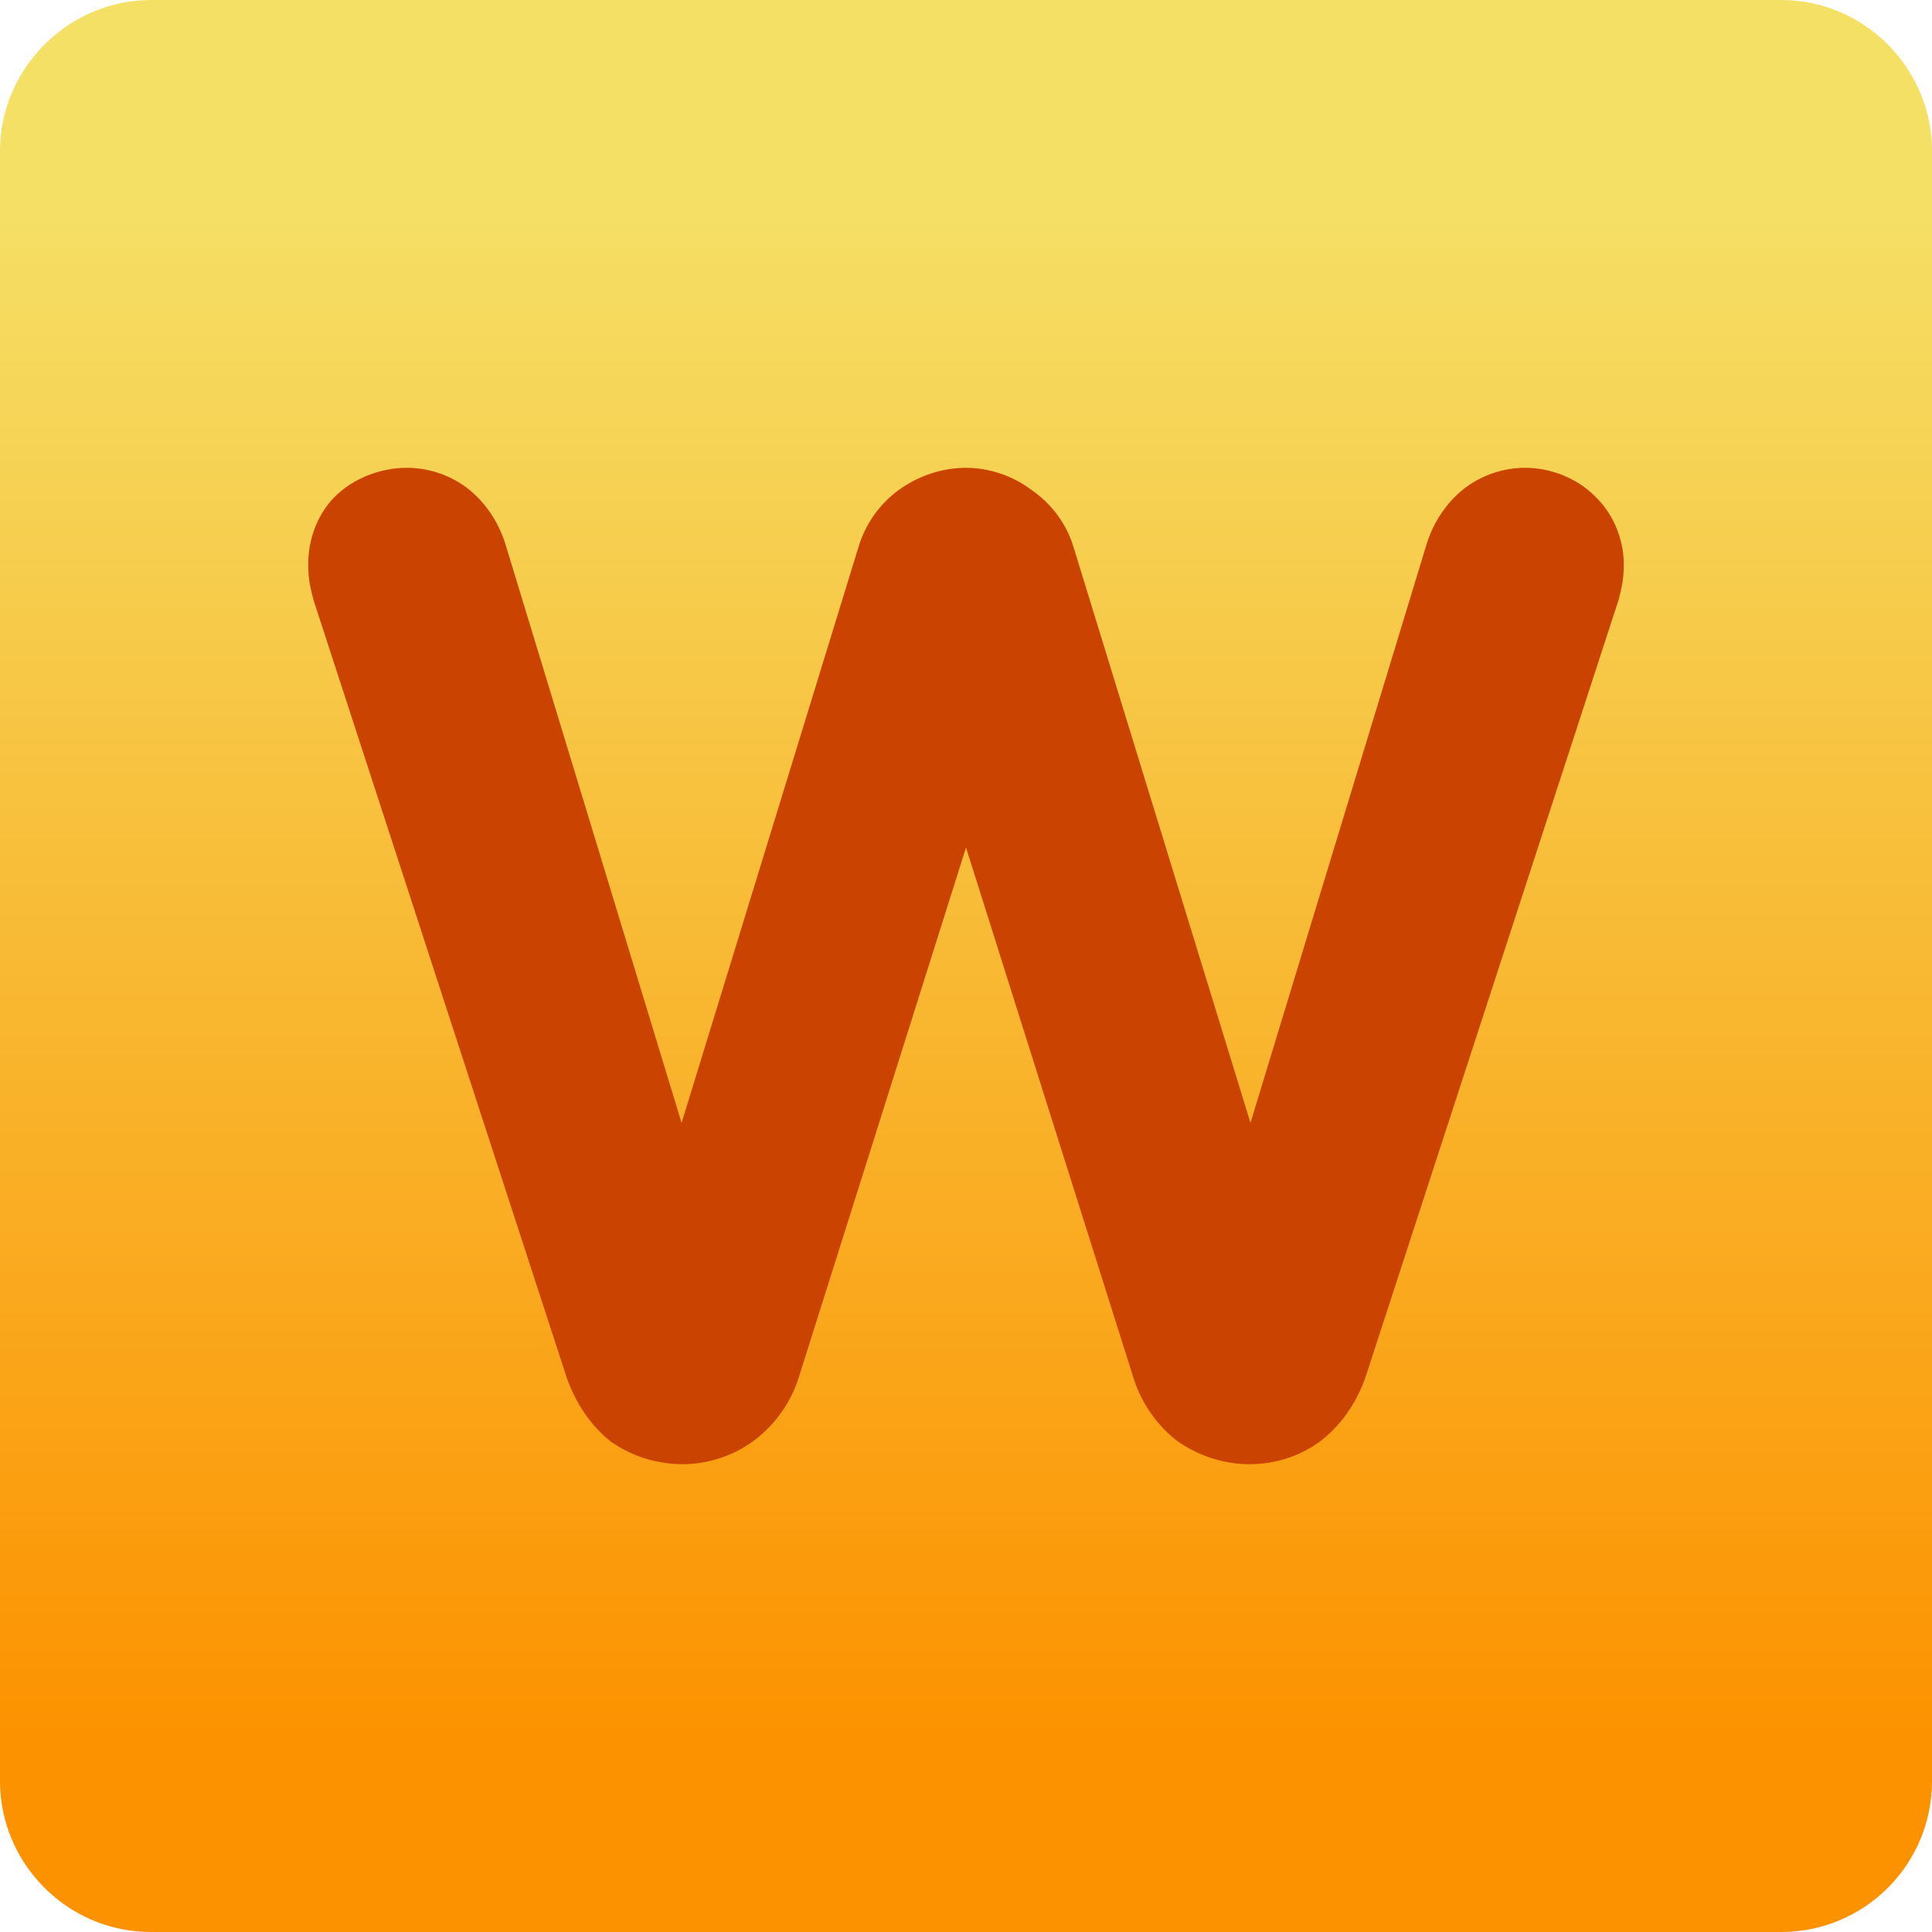
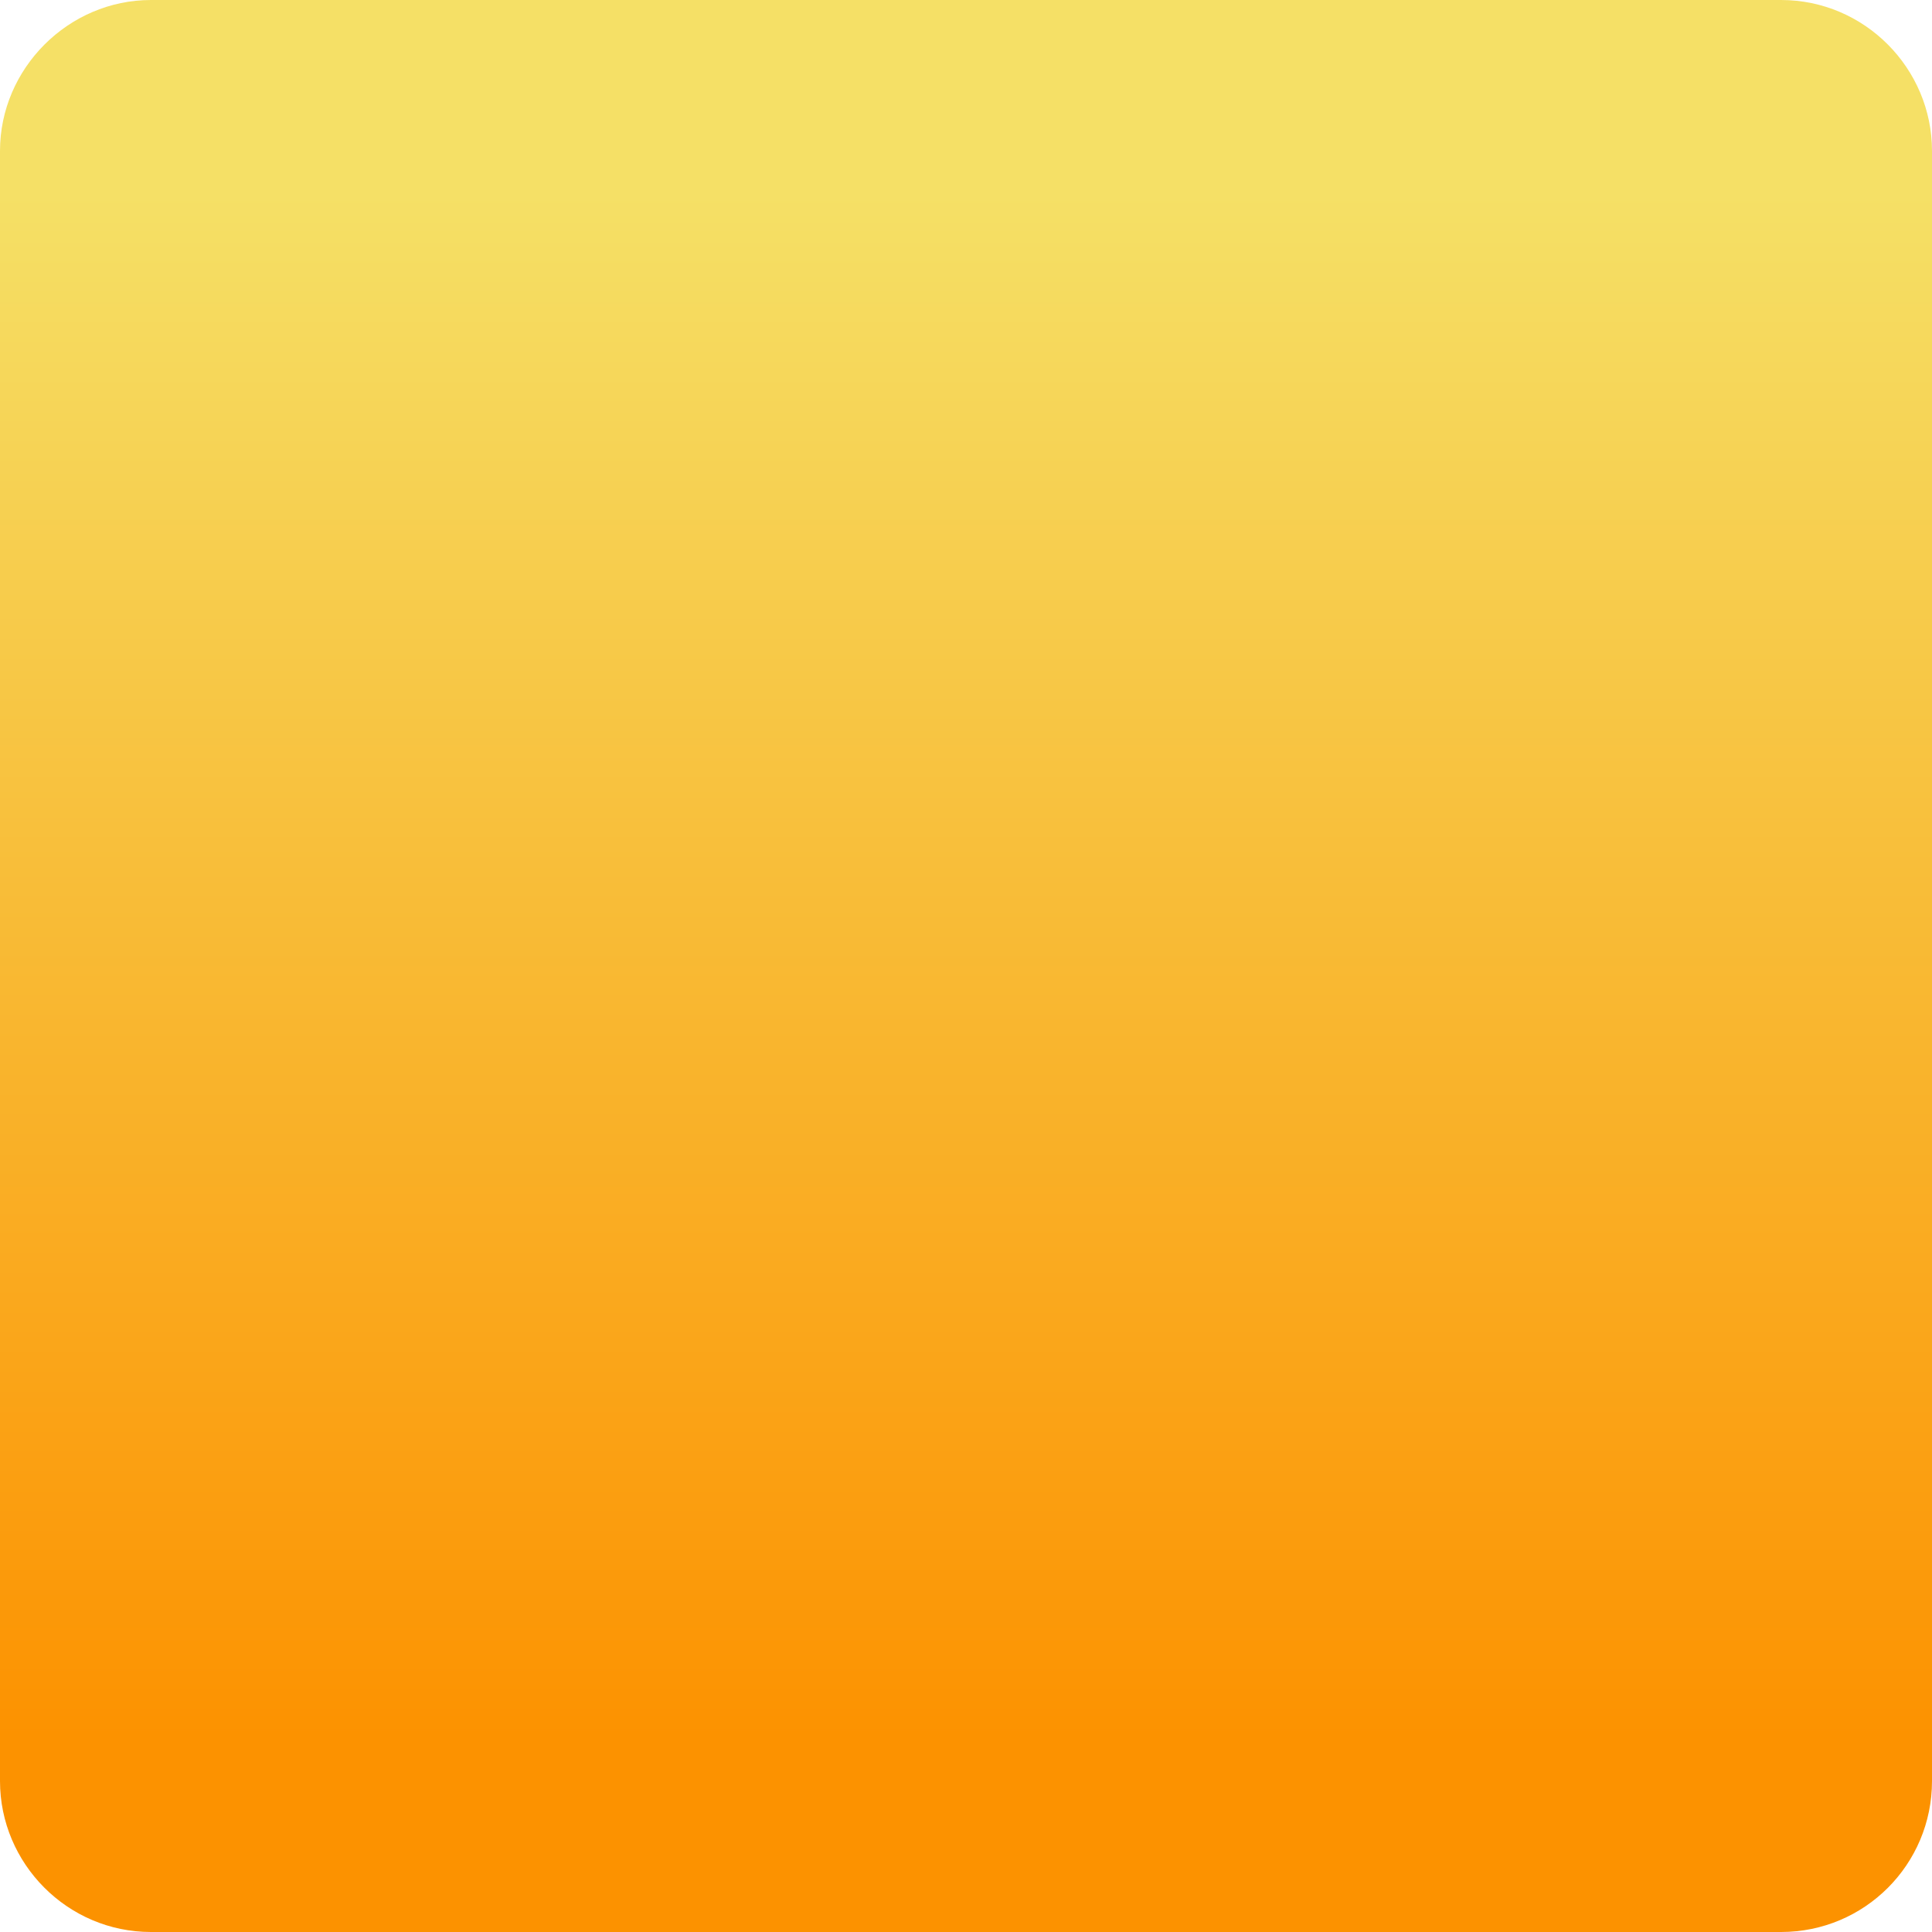
<svg xmlns="http://www.w3.org/2000/svg" version="1.1" x="0px" y="0px" viewBox="0 0 192 192" xml:space="preserve">
  <defs>
    <linearGradient id="bg" gradientUnits="userSpaceOnUse" x1="96" x2="96" y1="0" y2="192">
      <stop offset="10%" stop-color="#f5e066" />
      <stop offset="90%" stop-color="#fc9200" />
    </linearGradient>
  </defs>
  <g>
    <path fill="url('#bg')" d="M177,192H15c-8.3,0-15-6.8-15-15V15C0,6.8,6.8,0,15,0h162c8.3,0,15,6.8,15,15v162   C192,185.3,185.3,192,177,192z" />
  </g>
  <g>
-     <path fill="#ca4301" d="m 40.451,46.489 c -2.617,0 -5.324,1.021 -7.195,2.893 -1.825,1.825 -2.724,4.541 -2.617,7.062 0.016,1.15 0.217,2.076 0.512,3.156 l 0.027,0.098 25.143,77.221 0.023,0.068 c 0.887,2.439 2.294,4.617 4.268,6.195 l 0.119,0.096 0.125,0.086 c 2.038,1.401 4.509,2.146 6.986,2.146 2.545,0 5.09,-0.846 7.129,-2.375 l 0.016,-0.012 0.016,-0.012 c 2.088,-1.597 3.663,-3.842 4.416,-6.354 L 96.001,84.226 112.587,136.759 c 0.735,2.448 2.204,4.664 4.189,6.277 l 0.109,0.09 0.117,0.082 c 2.086,1.472 4.613,2.303 7.158,2.303 2.477,0 4.967,-0.756 6.965,-2.221 l 0.018,-0.014 0.018,-0.014 c 2.081,-1.561 3.594,-3.783 4.5,-6.275 l 0.023,-0.068 25.143,-77.221 0.027,-0.098 c 0.296,-1.084 0.491,-2.013 0.508,-3.152 0.106,-2.54 -0.911,-5.251 -2.771,-7.043 -1.813,-1.881 -4.478,-2.916 -7.037,-2.916 -2.239,0 -4.543,0.81 -6.273,2.252 -1.65,1.375 -2.857,3.263 -3.494,5.303 l -0.006,0.014 -17.51,57.535 -17.586,-57.23 c -0.671,-2.276 -2.194,-4.307 -4.143,-5.65 -1.861,-1.413 -4.206,-2.223 -6.541,-2.223 -2.382,0 -4.761,0.806 -6.682,2.207 -1.904,1.367 -3.34,3.418 -4.002,5.666 -4.11e-4,0.001 -0.002,0.003 -0.002,0.004 L 67.734,111.593 50.224,54.058 l -0.006,-0.014 c -0.638,-2.04 -1.844,-3.928 -3.494,-5.303 -1.73,-1.442 -4.035,-2.252 -6.273,-2.252 z" />
-   </g>
+     </g>
</svg>